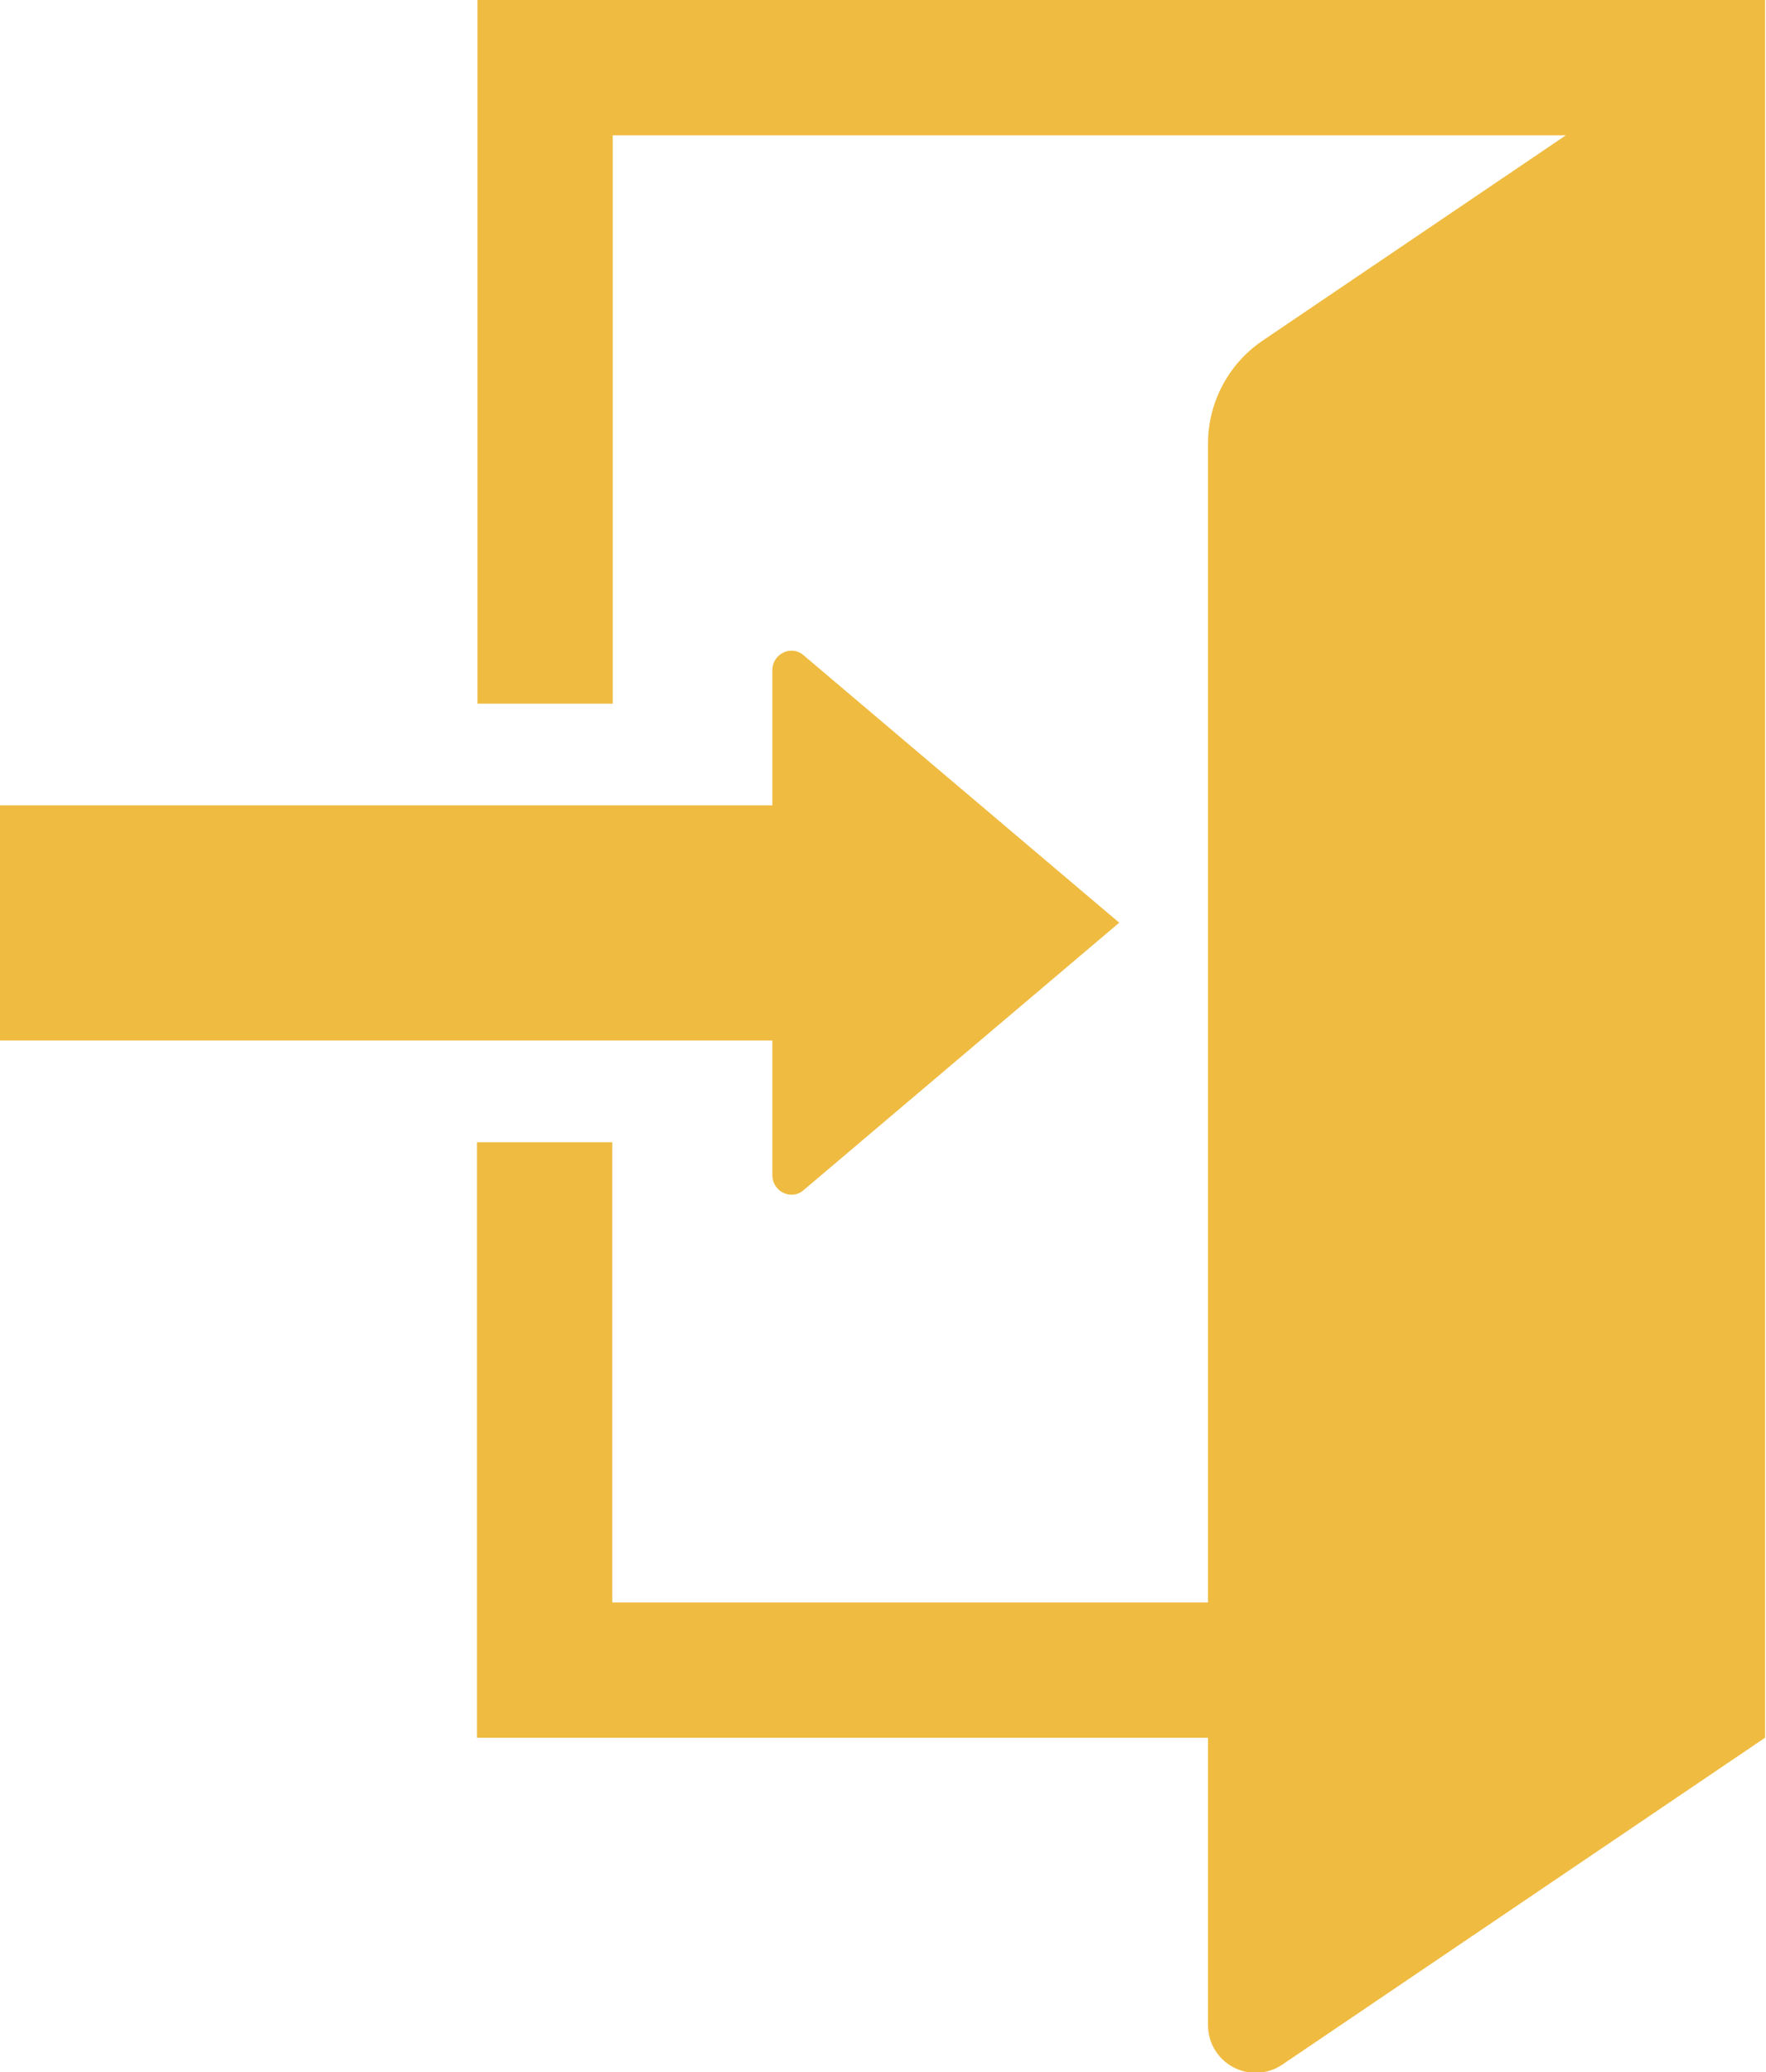
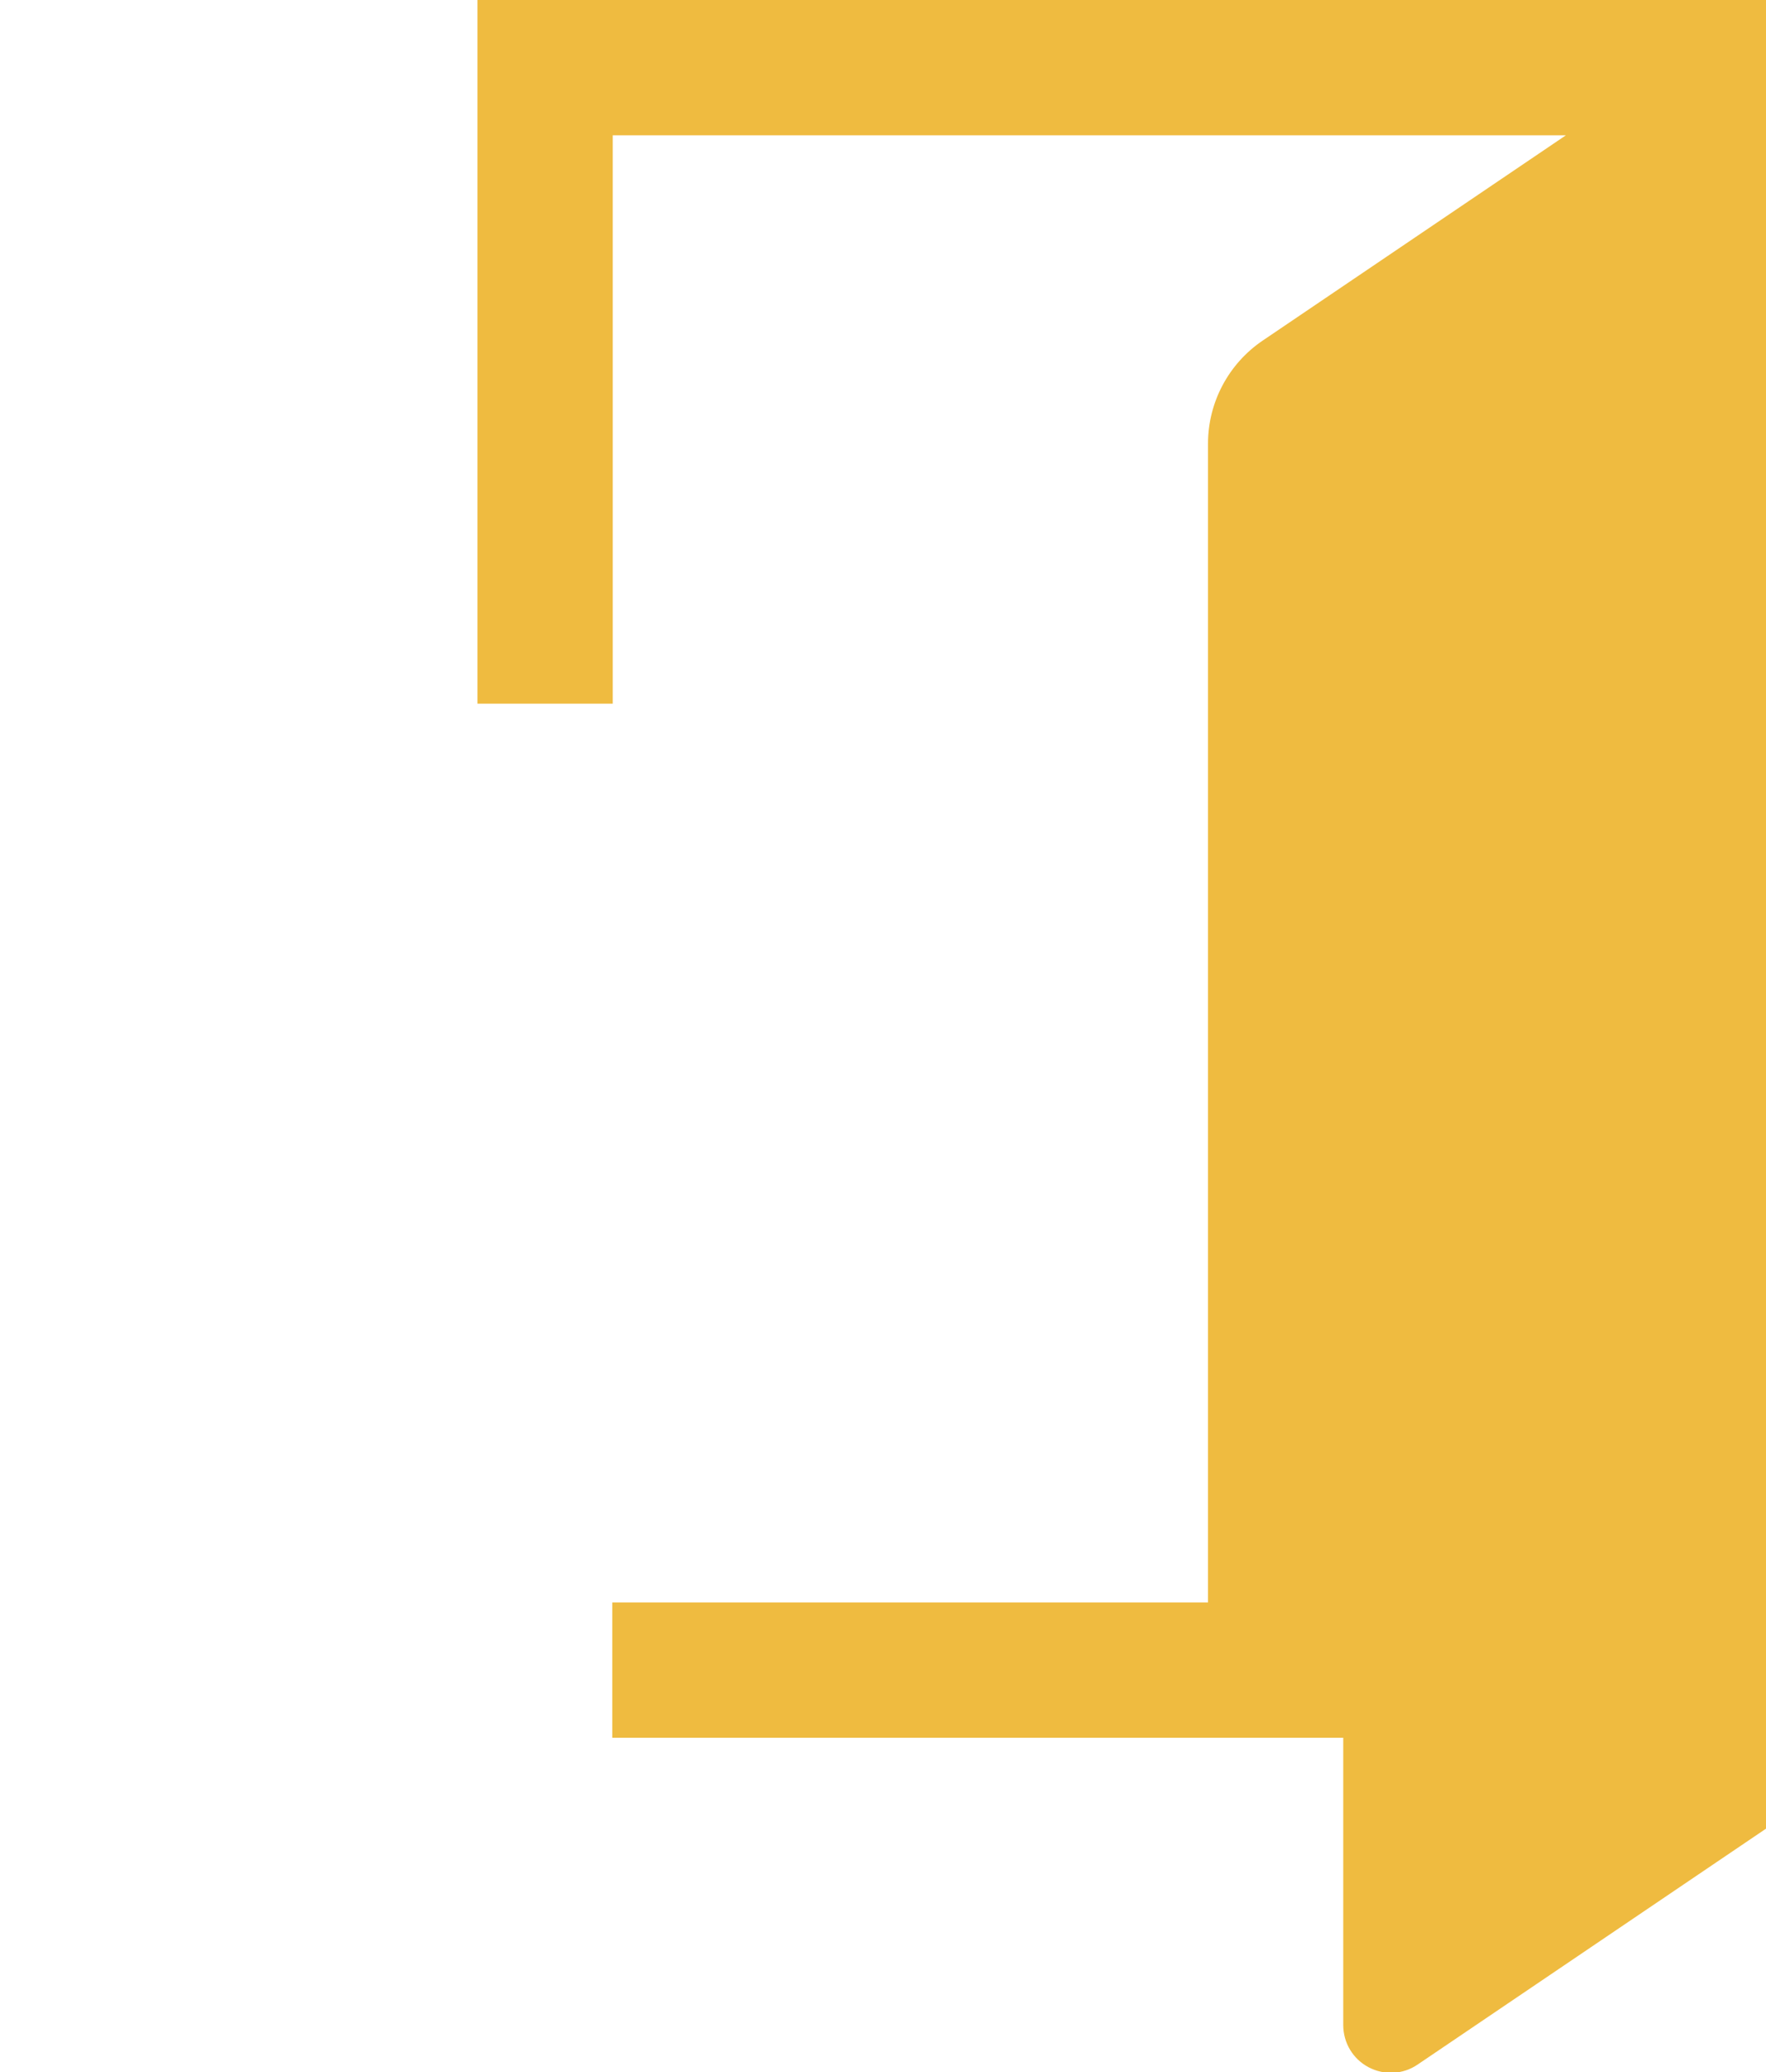
<svg xmlns="http://www.w3.org/2000/svg" id="_レイヤー_2" viewBox="0 0 38.39 45.03">
  <defs>
    <style>.cls-1{fill:#efbb40;}</style>
  </defs>
  <g id="_レイヤー_2-2">
-     <path class="cls-1" d="M10.38,0v15.29h2.94V2.94h20.72l-6.59,4.46c-.74.5-1.19,1.34-1.19,2.24v25.18h-12.95v-10h-2.94v12.94h15.89v6.24c0,.39.21.74.55.92.34.18.75.16,1.07-.06l10.49-7.1V0H10.38Z" />
-     <path class="cls-1" d="M16.79,25.54c0,.16.09.31.24.38.15.07.32.05.44-.06l6.86-5.81-6.86-5.81c-.12-.11-.3-.13-.44-.06-.15.07-.24.22-.24.38v2.94H0v5.11h16.79v2.94h0Z" />
+     <path class="cls-1" d="M10.38,0v15.29h2.94V2.94h20.72l-6.59,4.46c-.74.5-1.19,1.34-1.19,2.24v25.18h-12.95v-10v12.94h15.89v6.24c0,.39.21.74.55.92.34.18.75.16,1.07-.06l10.49-7.1V0H10.38Z" />
  </g>
</svg>